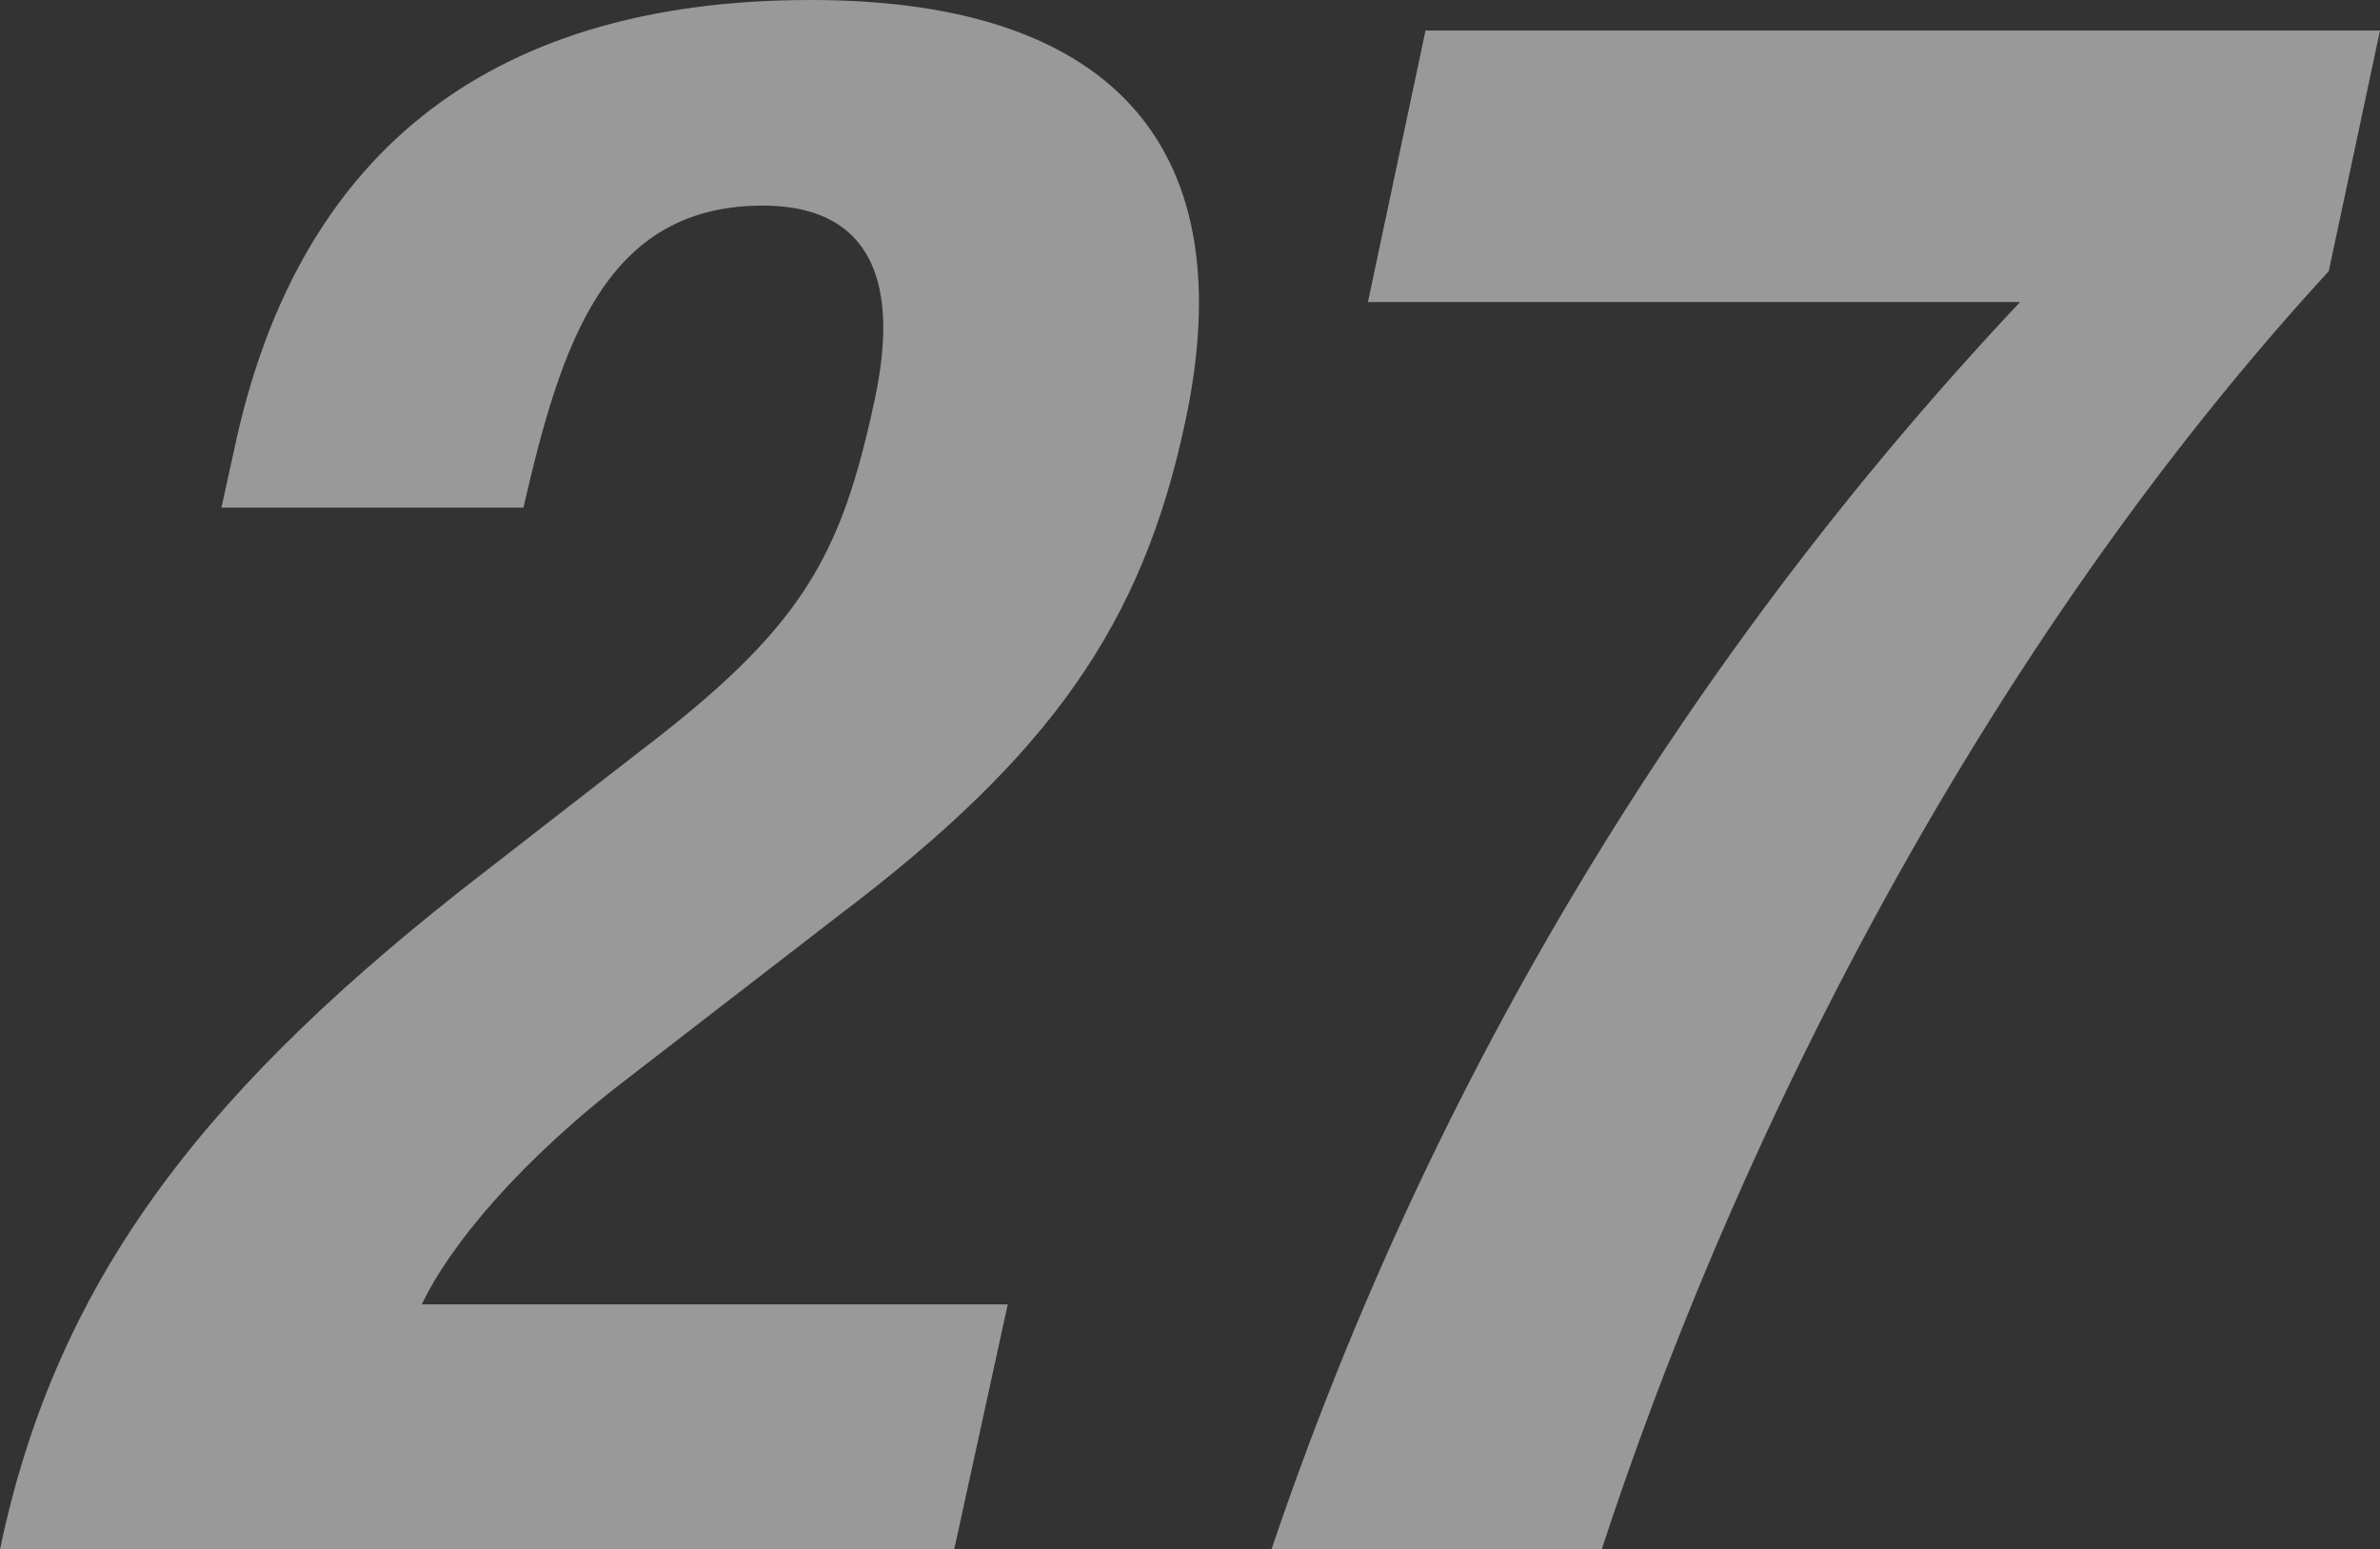
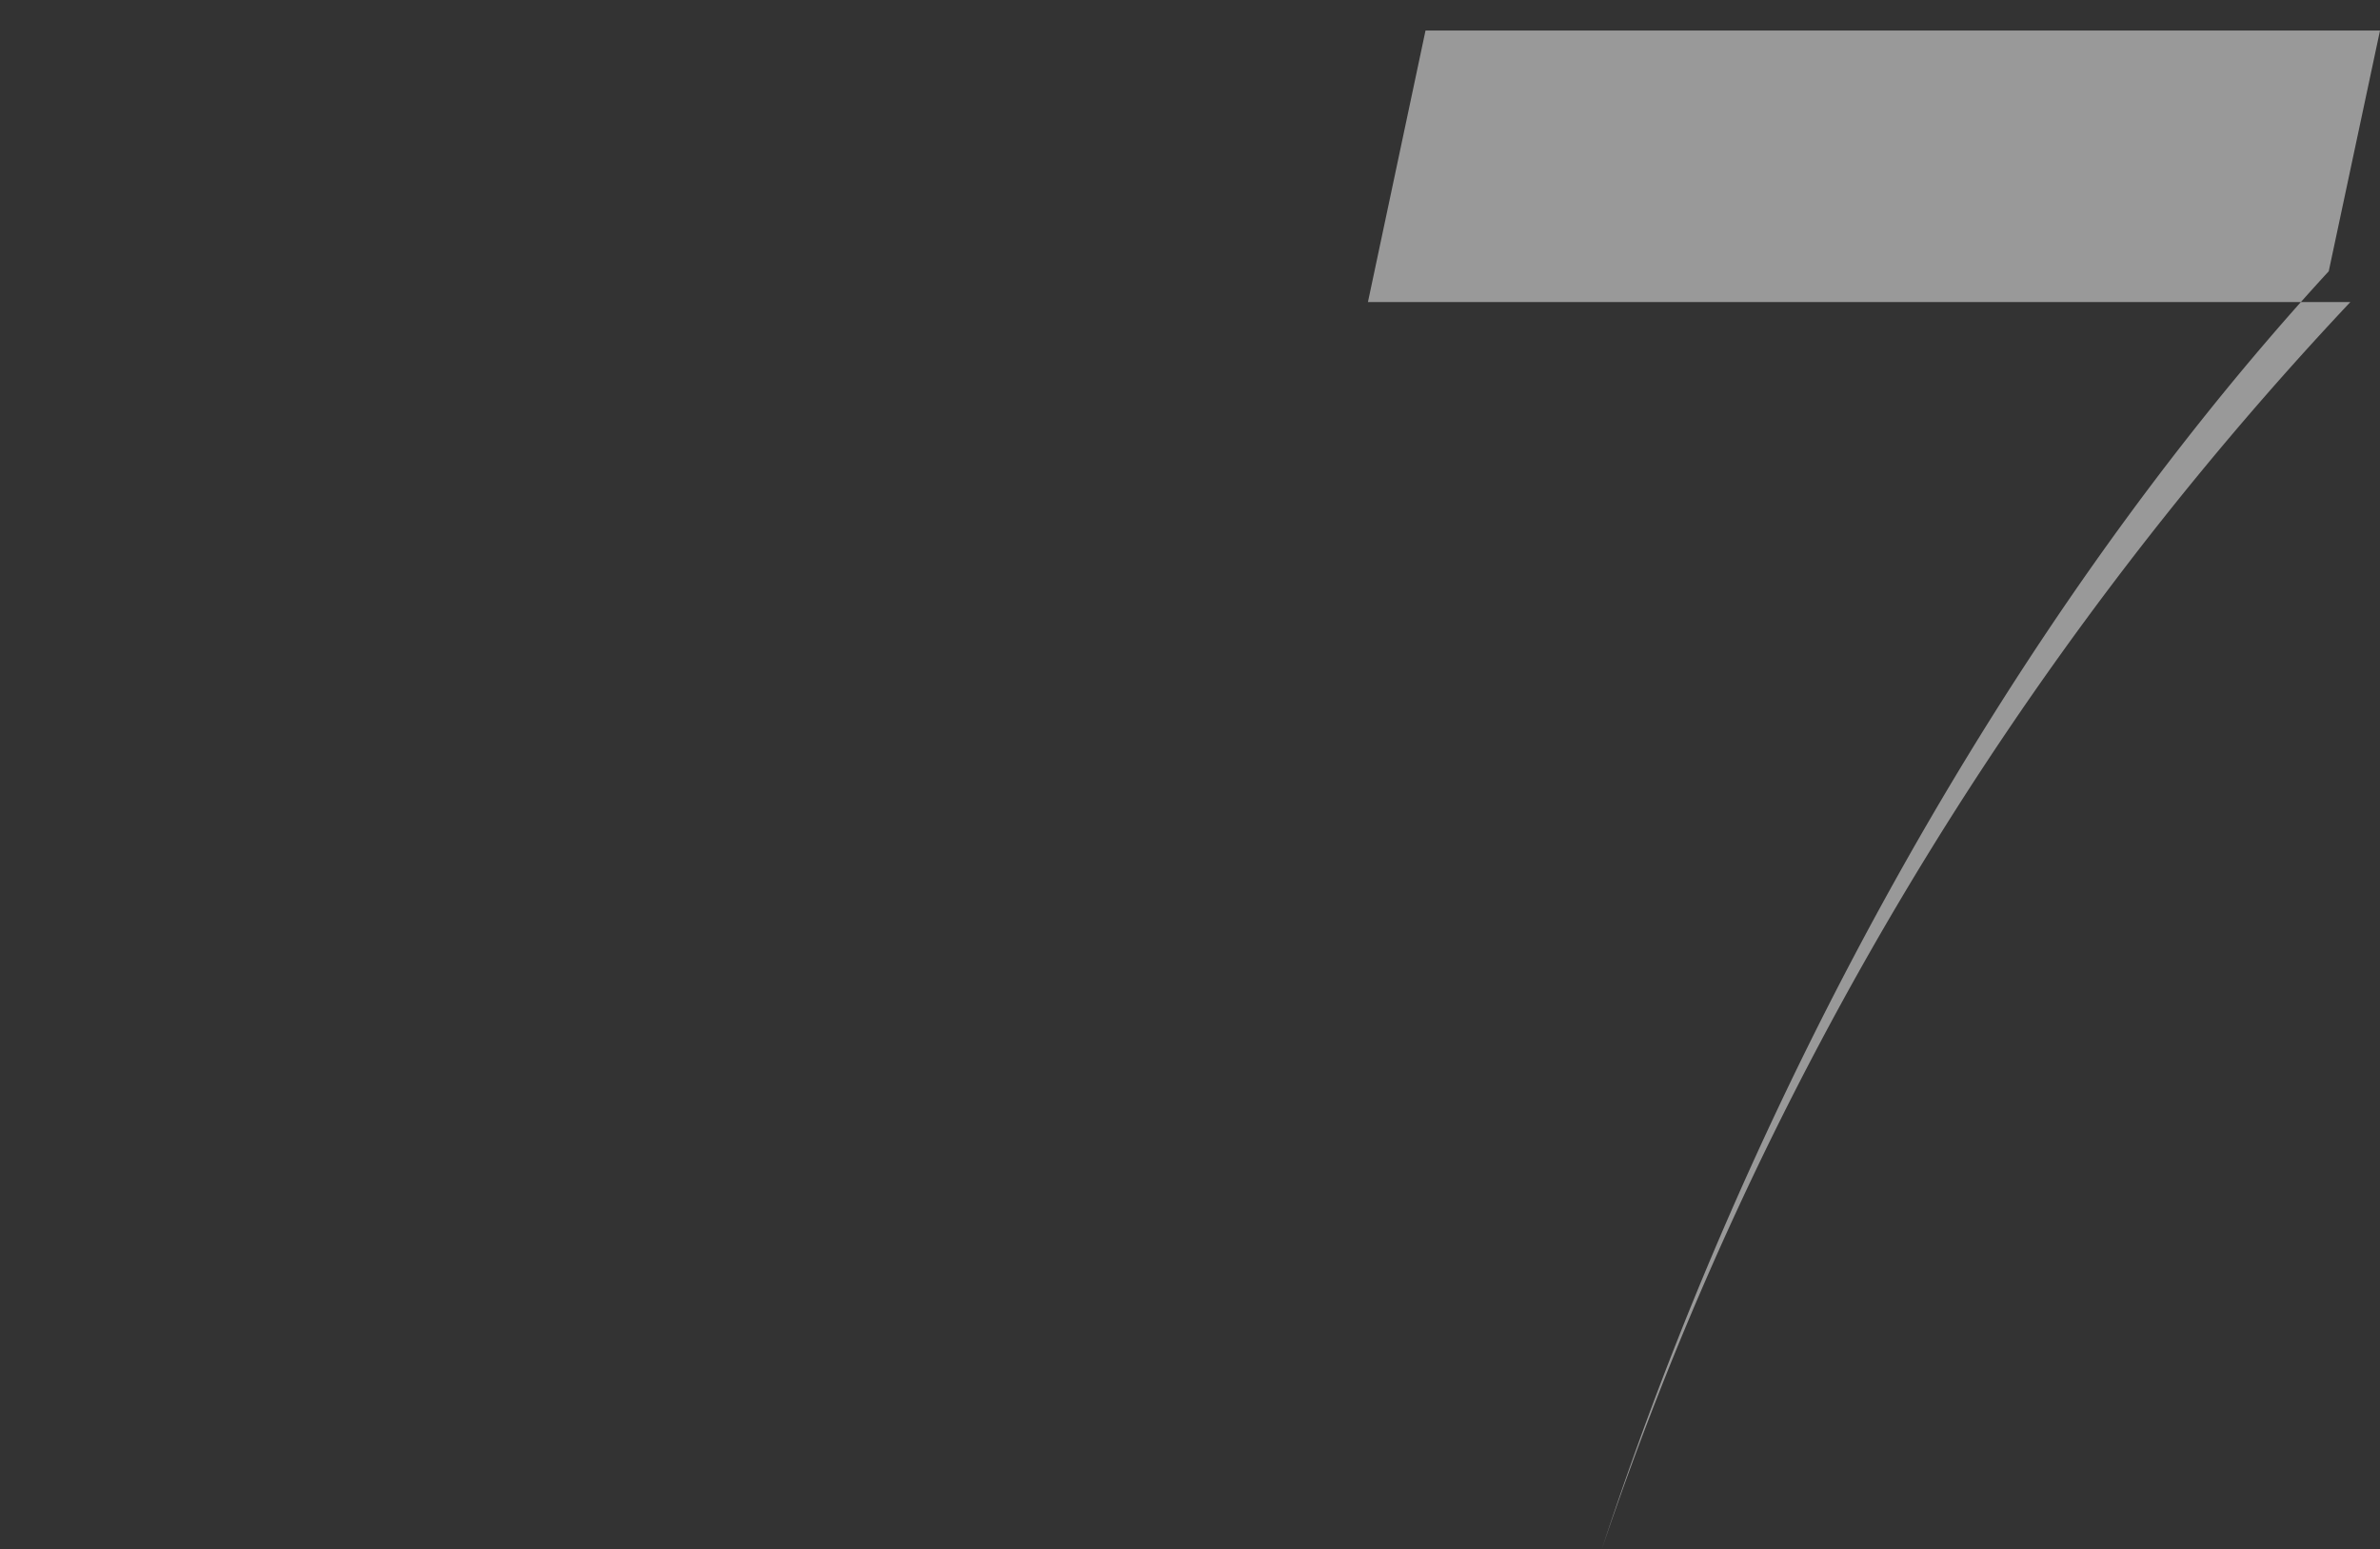
<svg xmlns="http://www.w3.org/2000/svg" width="82.66" height="53.81" viewBox="0 0 82.66 53.81">
  <rect x="0" y="0" width="82.66" height="53.81" fill="#333333" stroke="none" />
  <defs>
    <style>.cls-1{opacity:0.5;}.cls-2{fill:#fff;}</style>
  </defs>
  <g id="レイヤー_2" data-name="レイヤー 2">
    <g id="ディフェンダー">
      <g class="cls-1">
-         <path class="cls-2" d="M33.14,53.81H0c2-9.58,7.32-16.19,16.87-23.56l5.28-4.1c5.71-4.34,7.06-6.77,8.24-12.32.95-4.48-.48-6.69-3.9-6.69-5.47,0-7,4.79-8.31,10.49H7.69l.44-2C10.24,5.62,16.68,0,28.16,0c10.79,0,15,5.4,13,14.67-1.49,7-4.66,11.55-12,17.1l-7.28,5.62c-3.8,2.89-6.26,5.86-7.23,7.91H35Z" />
-         <path class="cls-2" d="M82.66,1.06,80.88,9.42C69.32,22,60.61,38.61,55.63,53.81H44.16a118.68,118.68,0,0,1,26-43.32H47.51l2-9.43Z" />
+         <path class="cls-2" d="M82.66,1.06,80.88,9.42C69.32,22,60.61,38.61,55.63,53.81a118.68,118.68,0,0,1,26-43.32H47.51l2-9.43Z" />
      </g>
    </g>
  </g>
</svg>